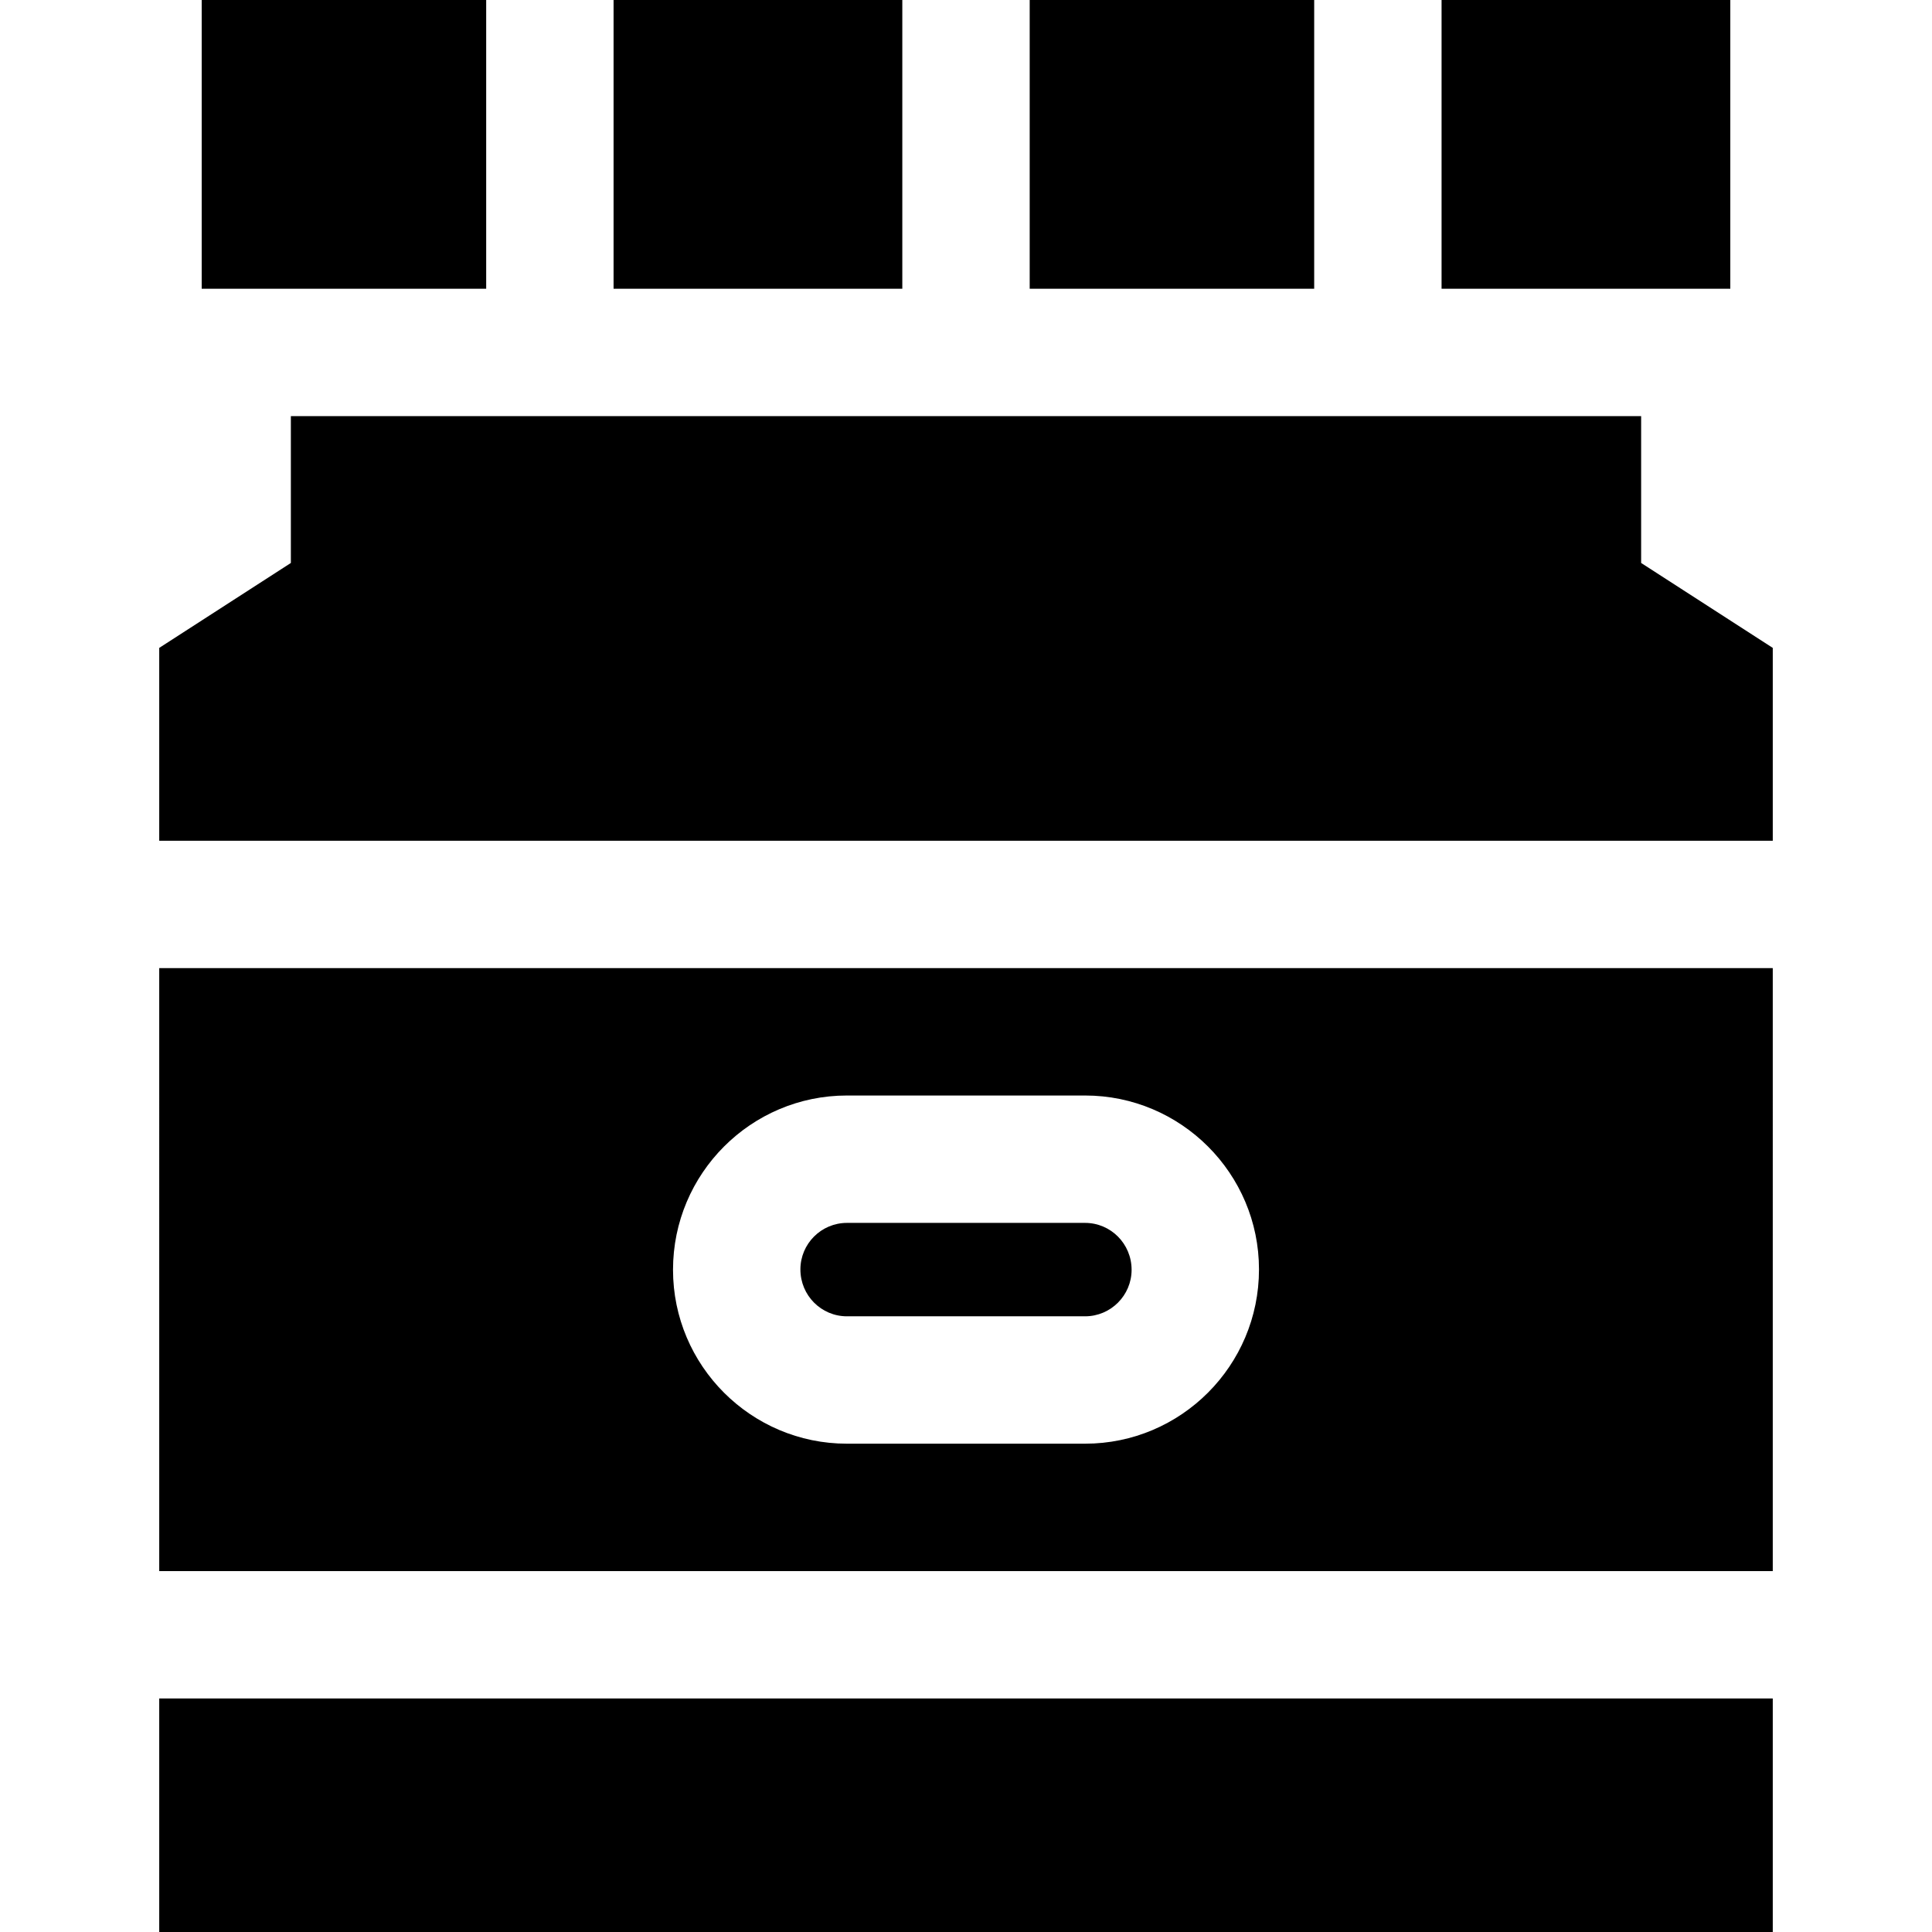
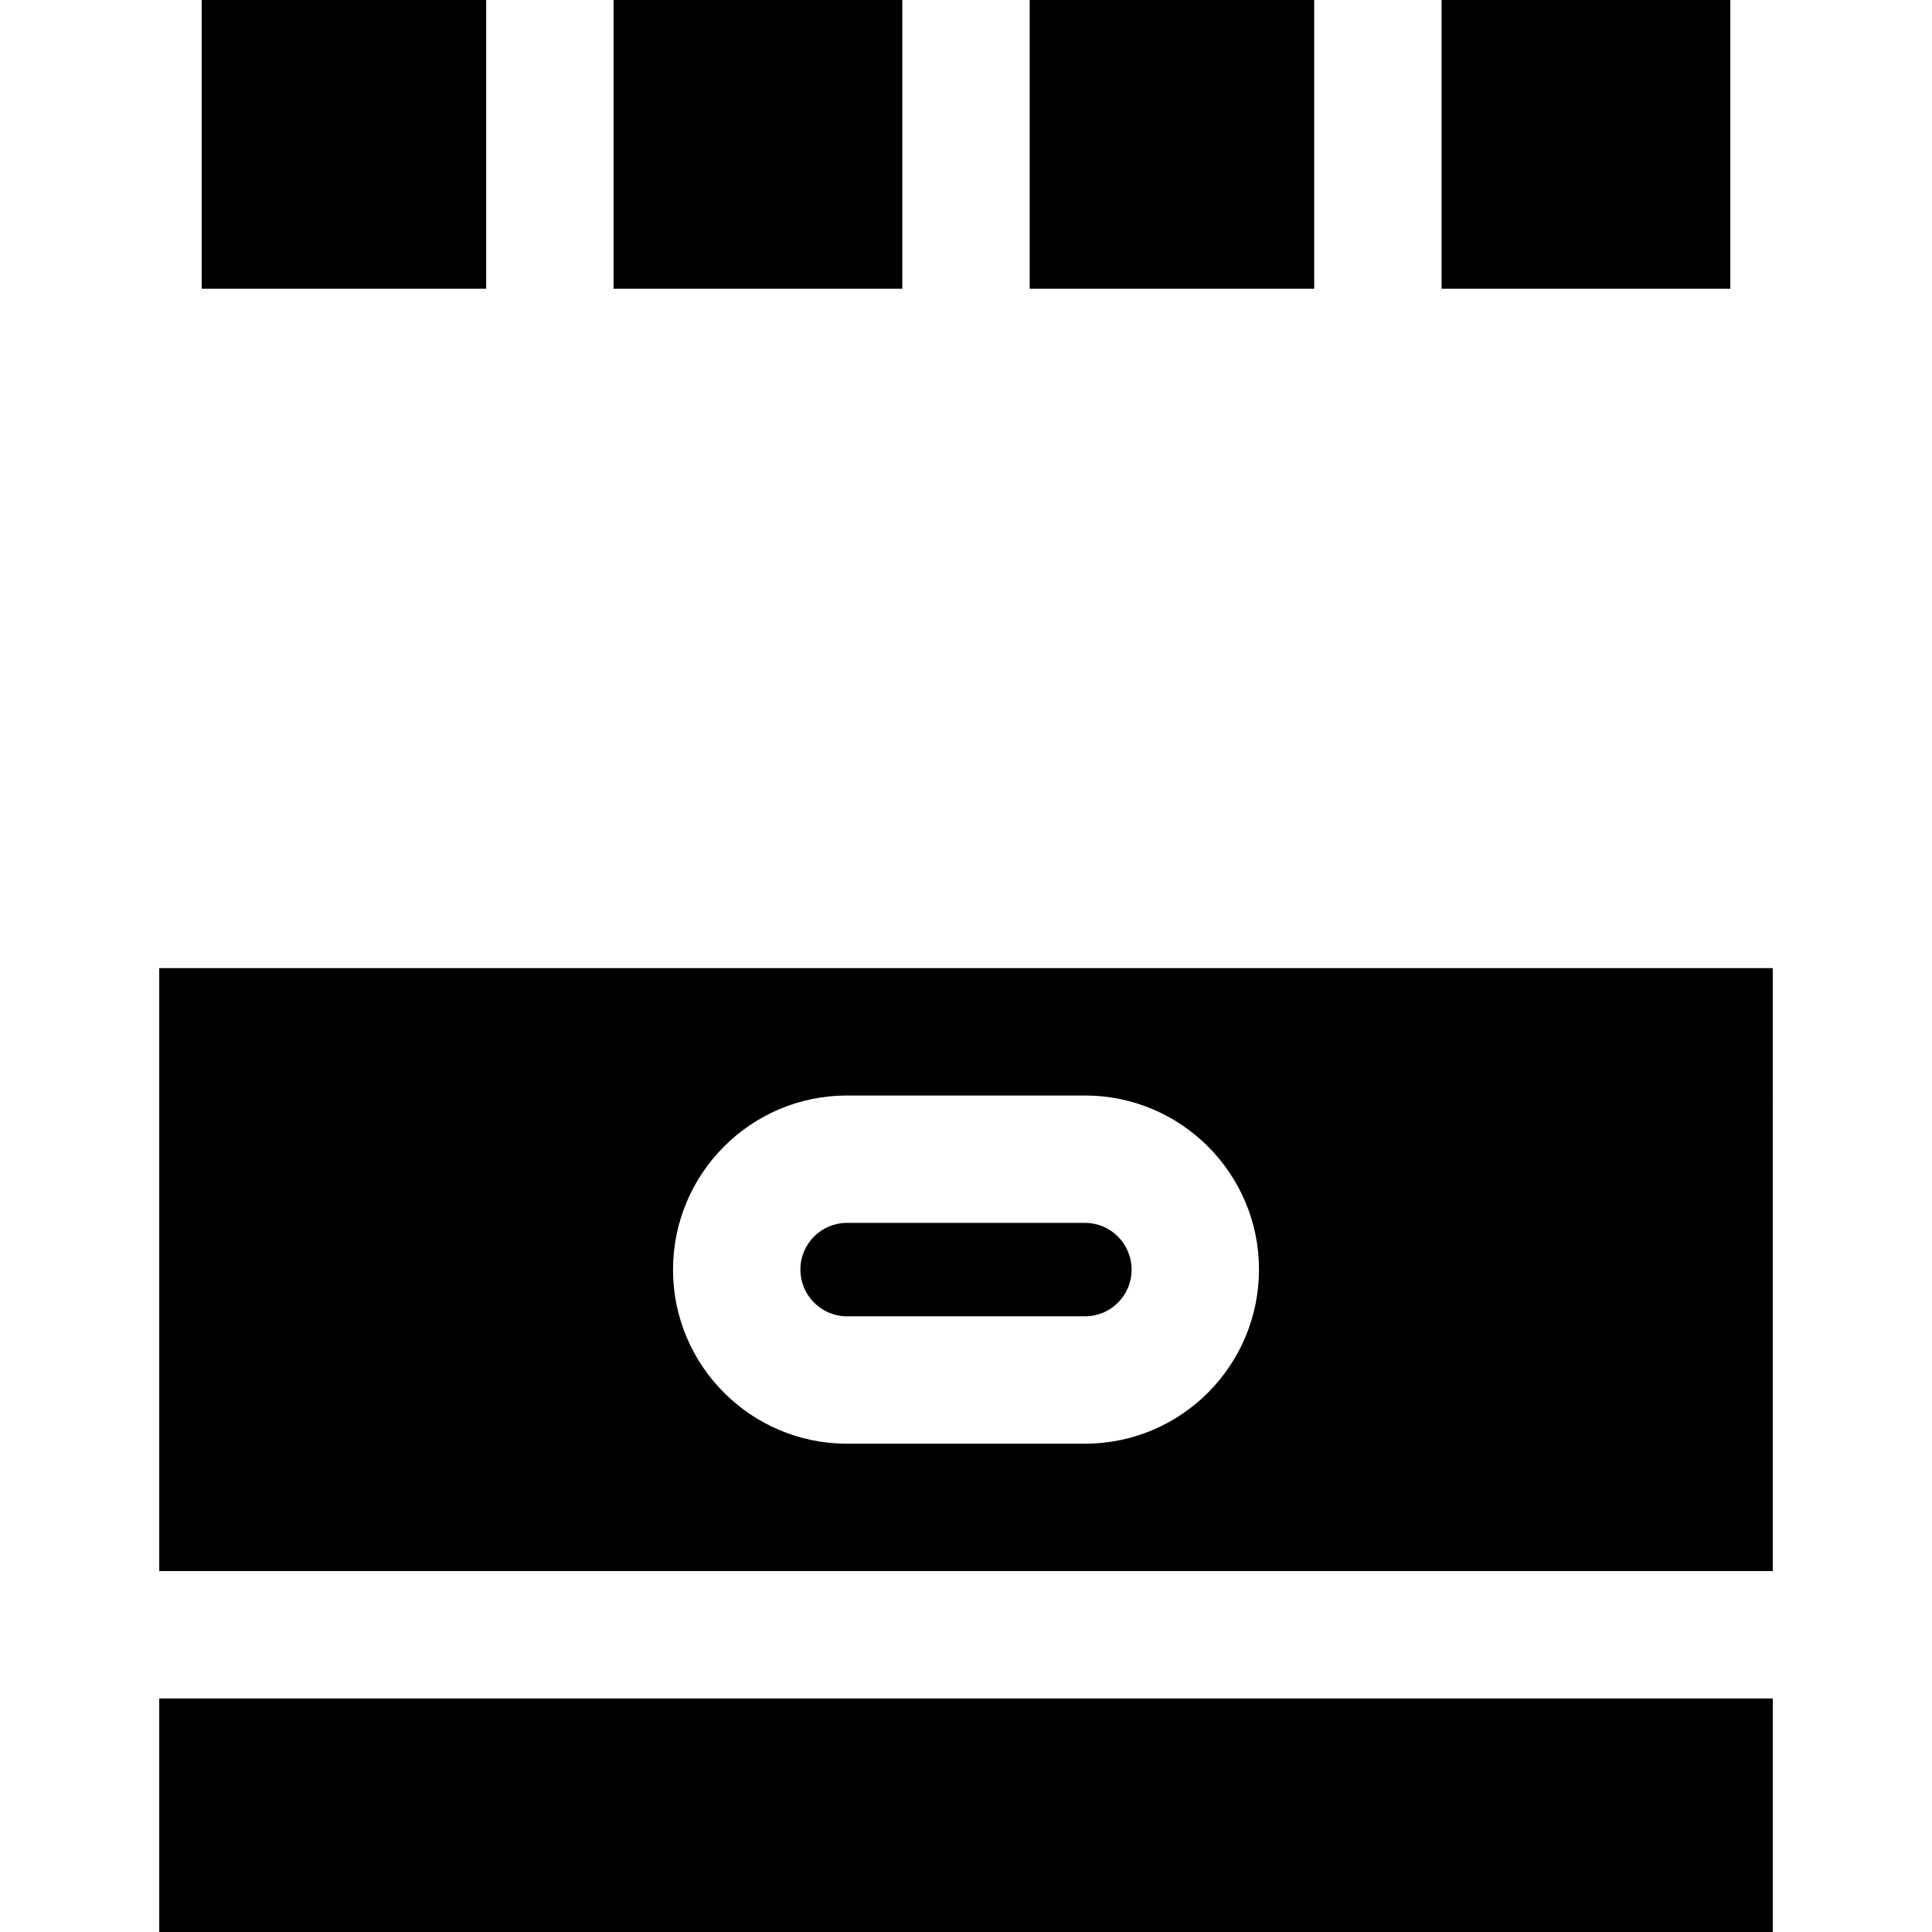
<svg xmlns="http://www.w3.org/2000/svg" fill="#000000" version="1.1" id="Layer_1" viewBox="0 0 455 455" xml:space="preserve">
  <g>
    <g>
      <path d="M199.459,310h56.082c6.043,0,10.959-4.916,10.959-10.958c0-6.125-4.916-11.042-10.959-11.042h-56.082    c-6.043,0-10.959,4.916-10.959,10.958C188.5,305.084,193.416,310,199.459,310z" />
    </g>
    <g>
-       <polygon points="386.5,132.583 386.5,98 68.5,98 68.5,132.583 37.5,152.583 37.5,198 417.5,198 417.5,152.583   " />
-     </g>
+       </g>
    <g>
      <rect x="37.5" y="400" width="380" height="55" />
    </g>
    <g>
      <path d="M37.5,370h380V228h-380V370z M199.459,258h56.082c22.585,0,40.959,18.374,40.959,40.958    c0,22.667-18.374,41.042-40.959,41.042h-56.082c-22.585,0-40.959-18.374-40.959-40.958C158.5,276.374,176.874,258,199.459,258z" />
    </g>
    <g>
      <rect x="242.5" width="67" height="68" />
    </g>
    <g>
      <rect x="144.5" width="68" height="68" />
    </g>
    <g>
      <rect x="339.5" width="68" height="68" />
    </g>
    <g>
      <rect x="47.5" width="67" height="68" />
    </g>
  </g>
</svg>